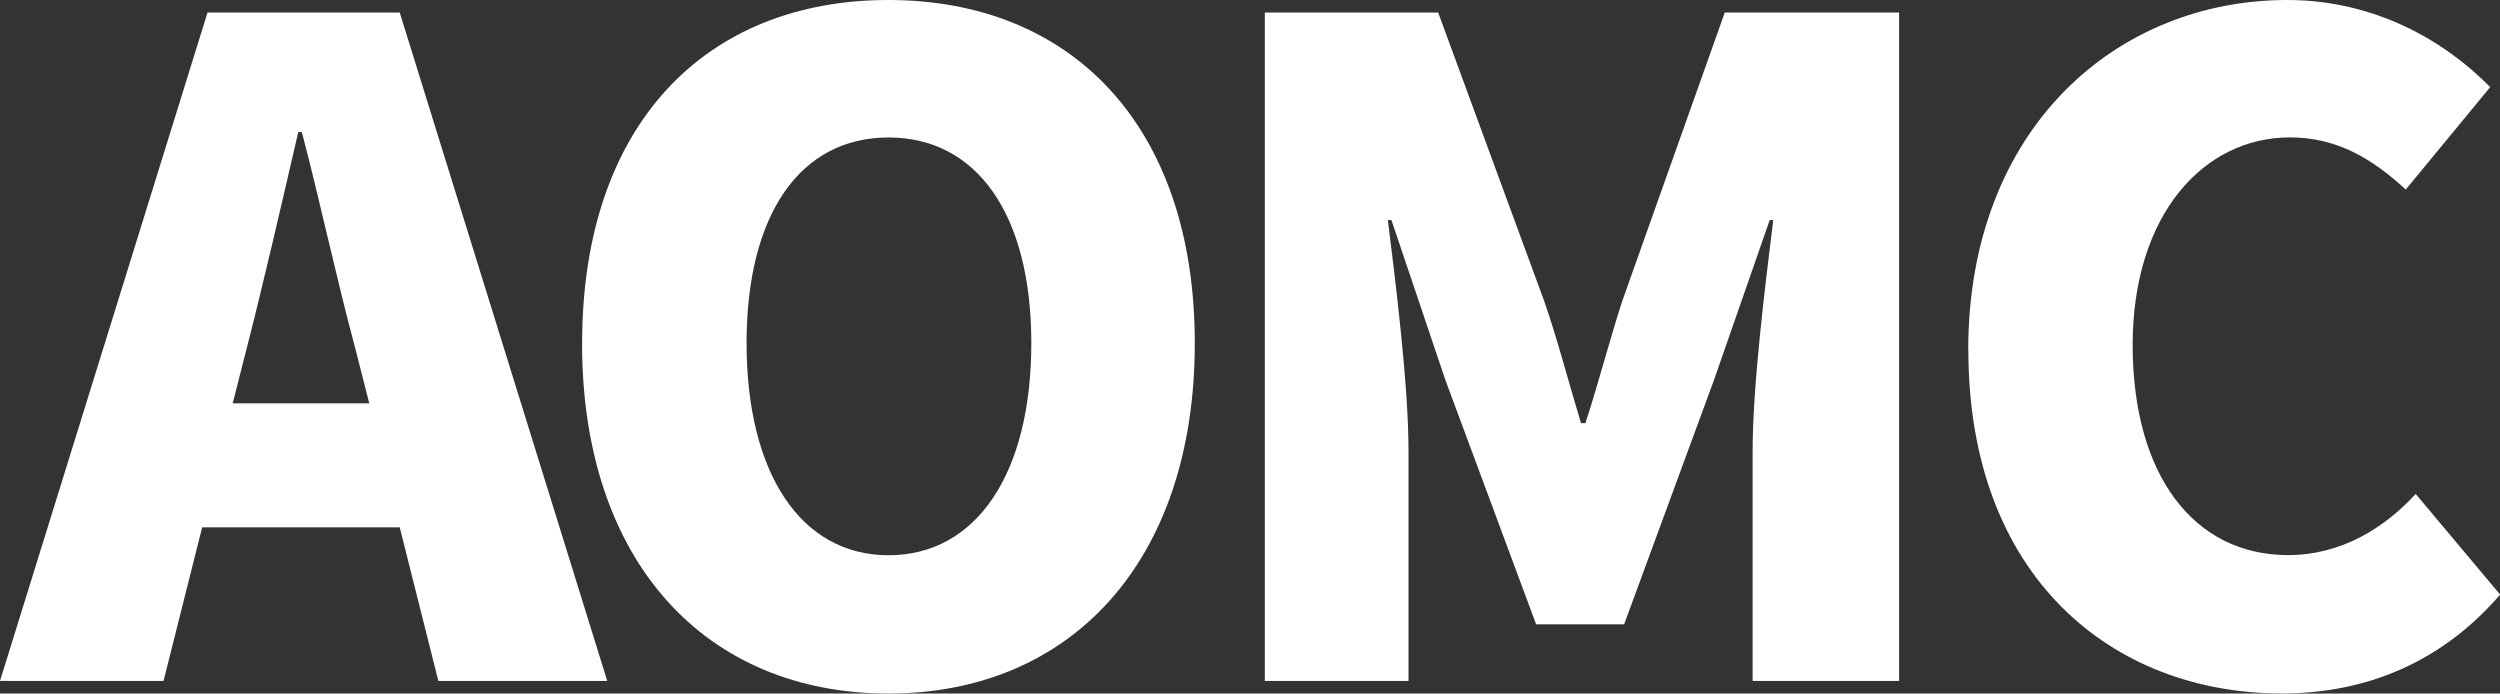
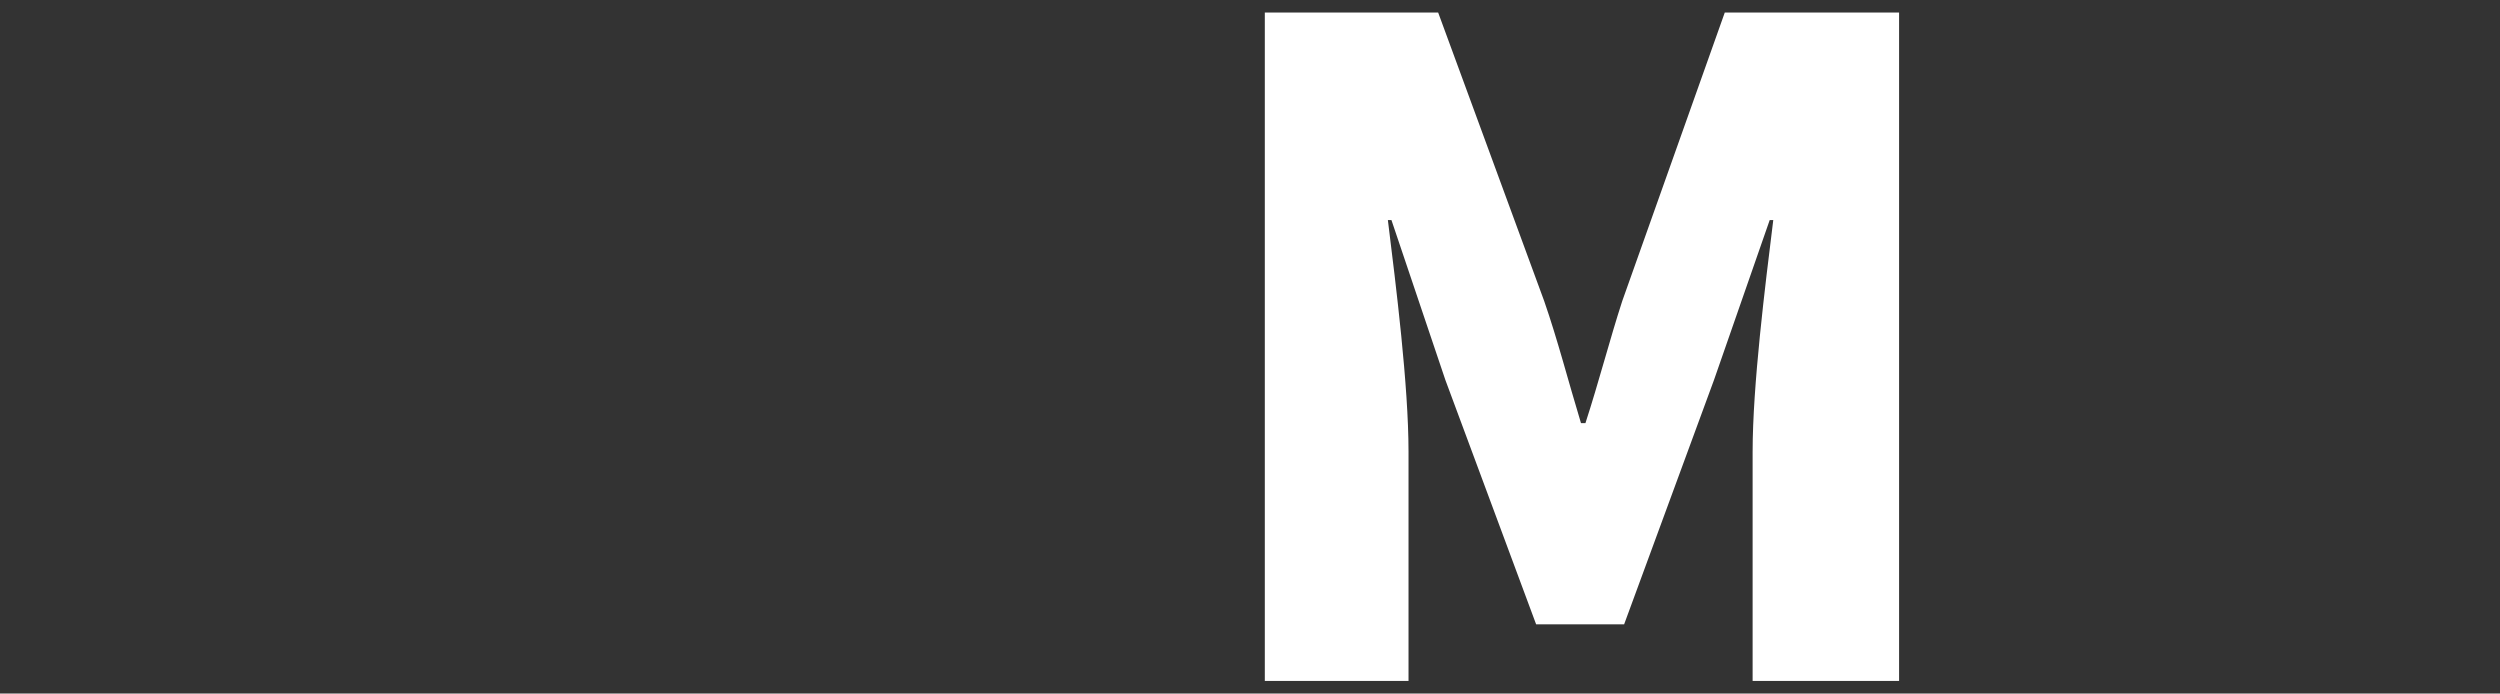
<svg xmlns="http://www.w3.org/2000/svg" id="Layer_1" data-name="Layer 1" viewBox="0 0 336.61 93.38">
  <rect x="0" y="0" width="336.61" height="93.38" fill="#333333" stroke="none" />
  <defs>
    <style>
            .cls-1 {
            fill: #fff;
            }
        </style>
  </defs>
-   <path class="cls-1" d="m53.83,71h-26.61l-5.2,20.68H0L27.94,1.69h25.88l27.94,89.99h-22.74l-5.2-20.68Zm-4.11-16.69l-1.94-7.62c-2.42-8.95-4.72-19.72-7.14-28.91h-.48c-2.18,9.43-4.6,19.96-6.89,28.91l-1.94,7.62h18.39Z" />
-   <path class="cls-1" d="m78.38,46.21C78.38,16.69,95.07,0,119.62,0s41.25,16.81,41.25,46.21-16.69,47.17-41.25,47.17-41.25-17.66-41.25-47.17Zm60.48,0c0-17.42-7.38-27.7-19.23-27.7s-19.11,10.28-19.11,27.7,7.26,28.55,19.11,28.55,19.23-11.01,19.23-28.55Z" />
  <path class="cls-1" d="m170.3,1.69h23.34l14.27,38.83c1.81,5.2,3.27,10.89,4.96,16.45h.6c1.81-5.56,3.27-11.25,4.96-16.45L232.23,1.69h23.47v89.99h-19.72v-30.84c0-8.95,1.69-22.38,2.78-31.21h-.48l-7.5,21.53-12.1,32.9h-11.85l-12.22-32.9-7.26-21.53h-.48c1.09,8.83,2.78,22.26,2.78,31.21v30.84h-19.35V1.69Z" />
-   <path class="cls-1" d="m265.01,47.17c0-30,20.08-47.17,42.94-47.17,11.73,0,21.17,5.44,27.34,11.73l-11.37,13.79c-4.48-4.11-9.19-7.02-15.6-7.02-11.61,0-21.17,10.4-21.17,27.94s8.23,28.3,20.93,28.3c7.14,0,12.94-3.63,17.18-8.23l11.37,13.55c-7.62,8.83-17.66,13.31-29.39,13.31-22.86,0-42.21-15.72-42.21-46.21Z" />
</svg>